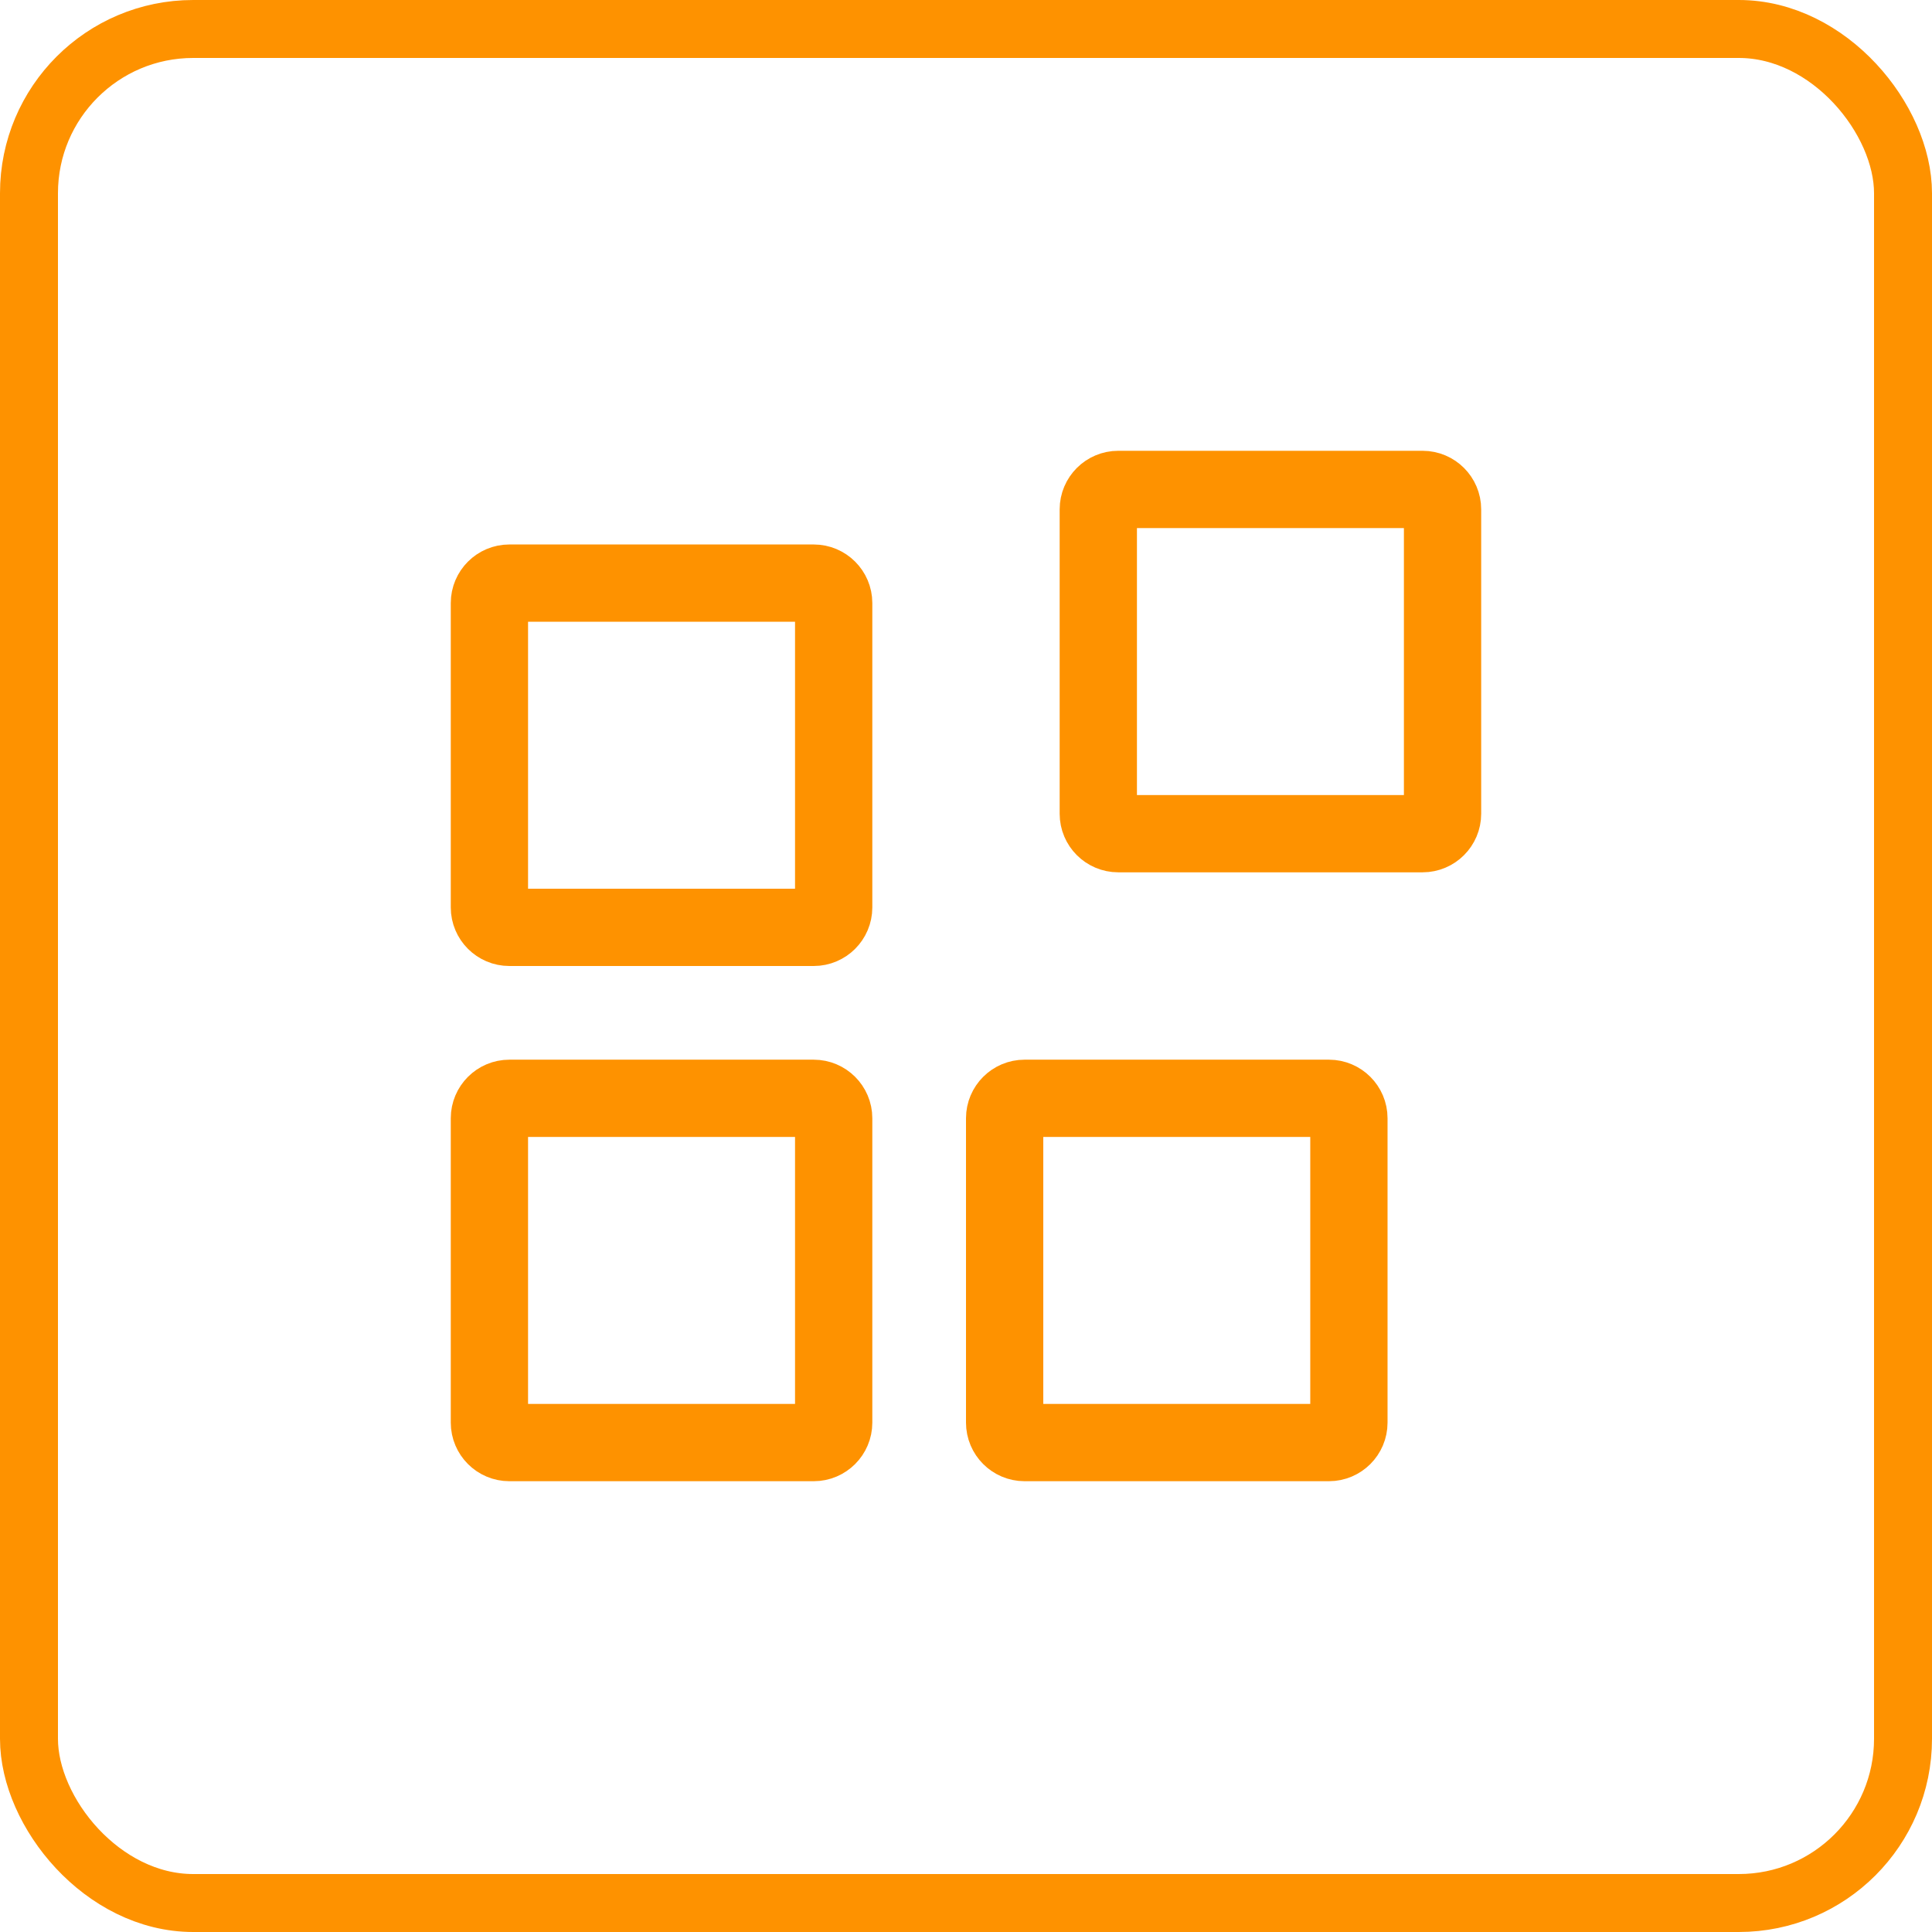
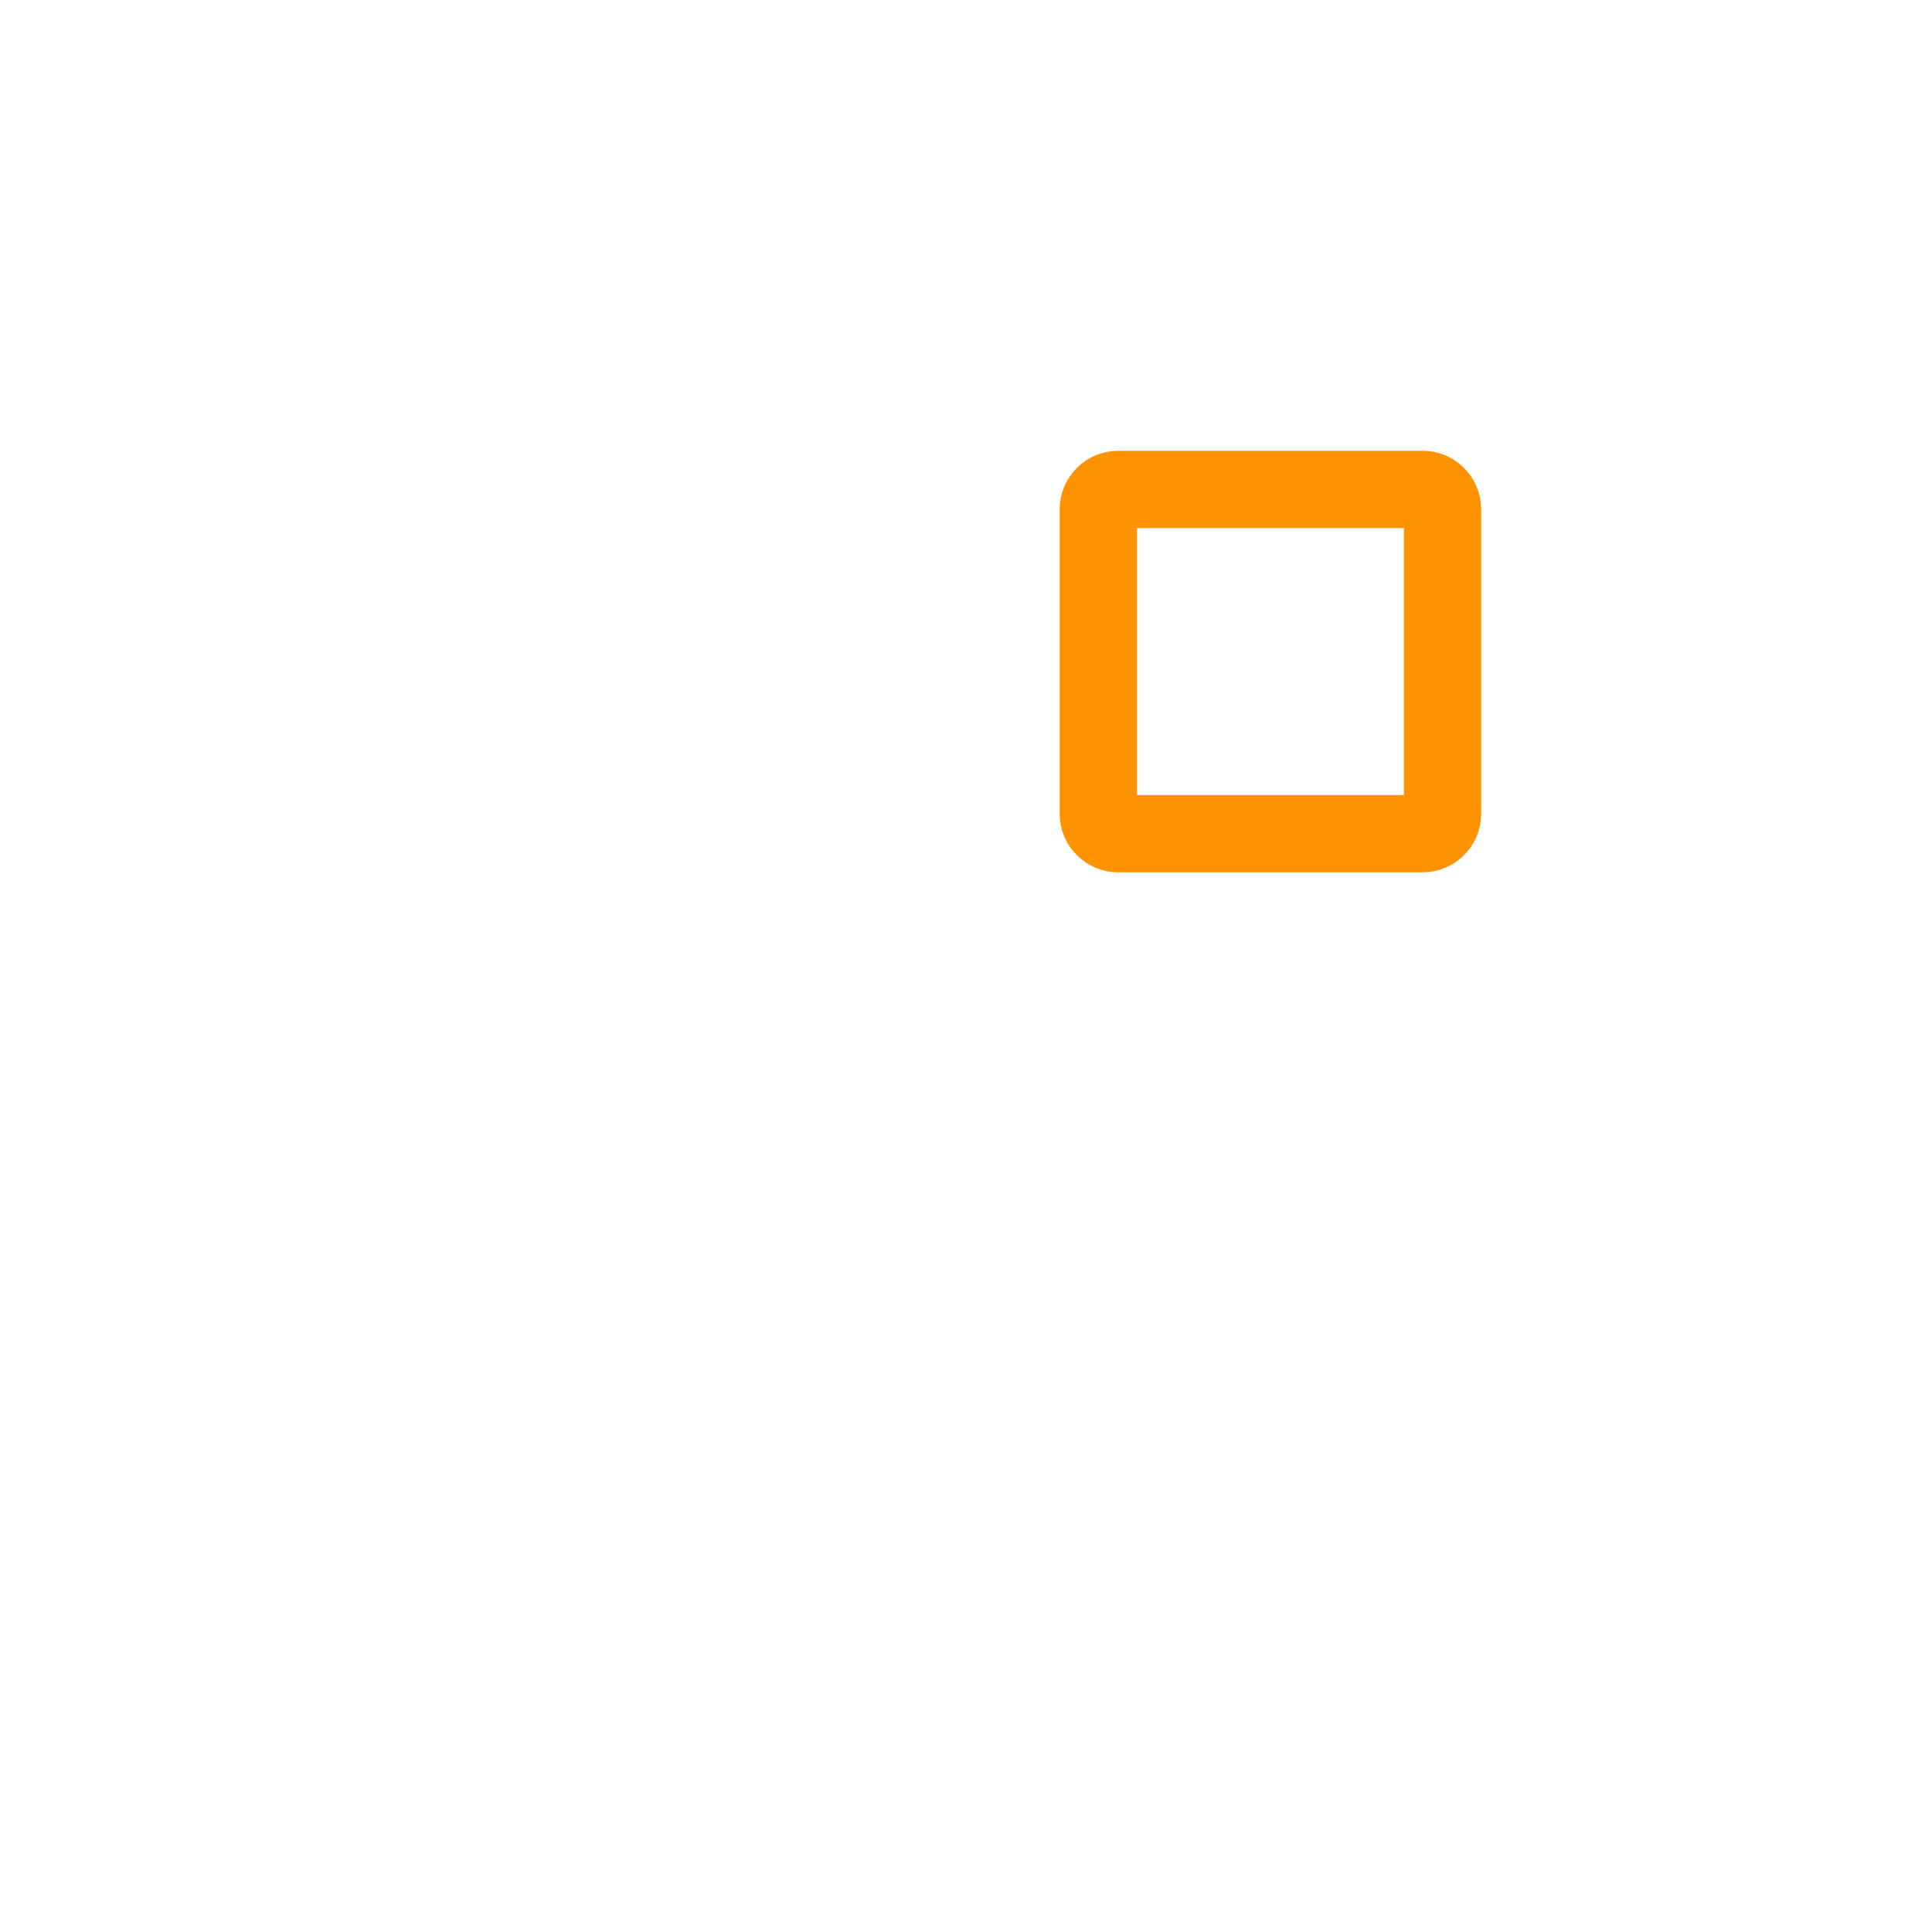
<svg xmlns="http://www.w3.org/2000/svg" width="100" height="100" viewBox="0 0 100 100" fill="none">
-   <rect x="1.5" y="1.5" width="97" height="97" rx="8.5" stroke="#FE9200" stroke-width="3" />
-   <path d="M26.362 56.849H42.12C42.687 56.849 43.151 57.313 43.151 57.879V73.636C43.151 74.203 42.687 74.667 42.12 74.667H26.362C25.796 74.667 25.332 74.203 25.332 73.636V57.879C25.332 57.313 25.796 56.849 26.362 56.849Z" stroke="#FE9200" stroke-width="4" />
-   <path d="M68.788 74.667H53.03C52.464 74.667 52 74.203 52 73.636V57.879C52 57.313 52.464 56.849 53.03 56.849H68.788C69.355 56.849 69.819 57.313 69.819 57.879V73.636C69.819 74.203 69.355 74.667 68.788 74.667Z" stroke="#FE9200" stroke-width="4" />
-   <path d="M42.12 30.182C42.687 30.182 43.151 30.646 43.151 31.212V46.969C43.151 47.536 42.687 48 42.12 48H26.362C25.796 48 25.332 47.536 25.332 46.969V31.212C25.332 30.646 25.796 30.182 26.362 30.182H42.12Z" stroke="#FE9200" stroke-width="4" />
  <path d="M74.666 26.363V42.121C74.666 42.687 74.202 43.151 73.636 43.151H57.878C57.312 43.151 56.848 42.687 56.848 42.121V26.363C56.848 25.797 57.312 25.333 57.878 25.333H73.636C74.202 25.333 74.666 25.797 74.666 26.363Z" stroke="#FE9200" stroke-width="4" />
</svg>